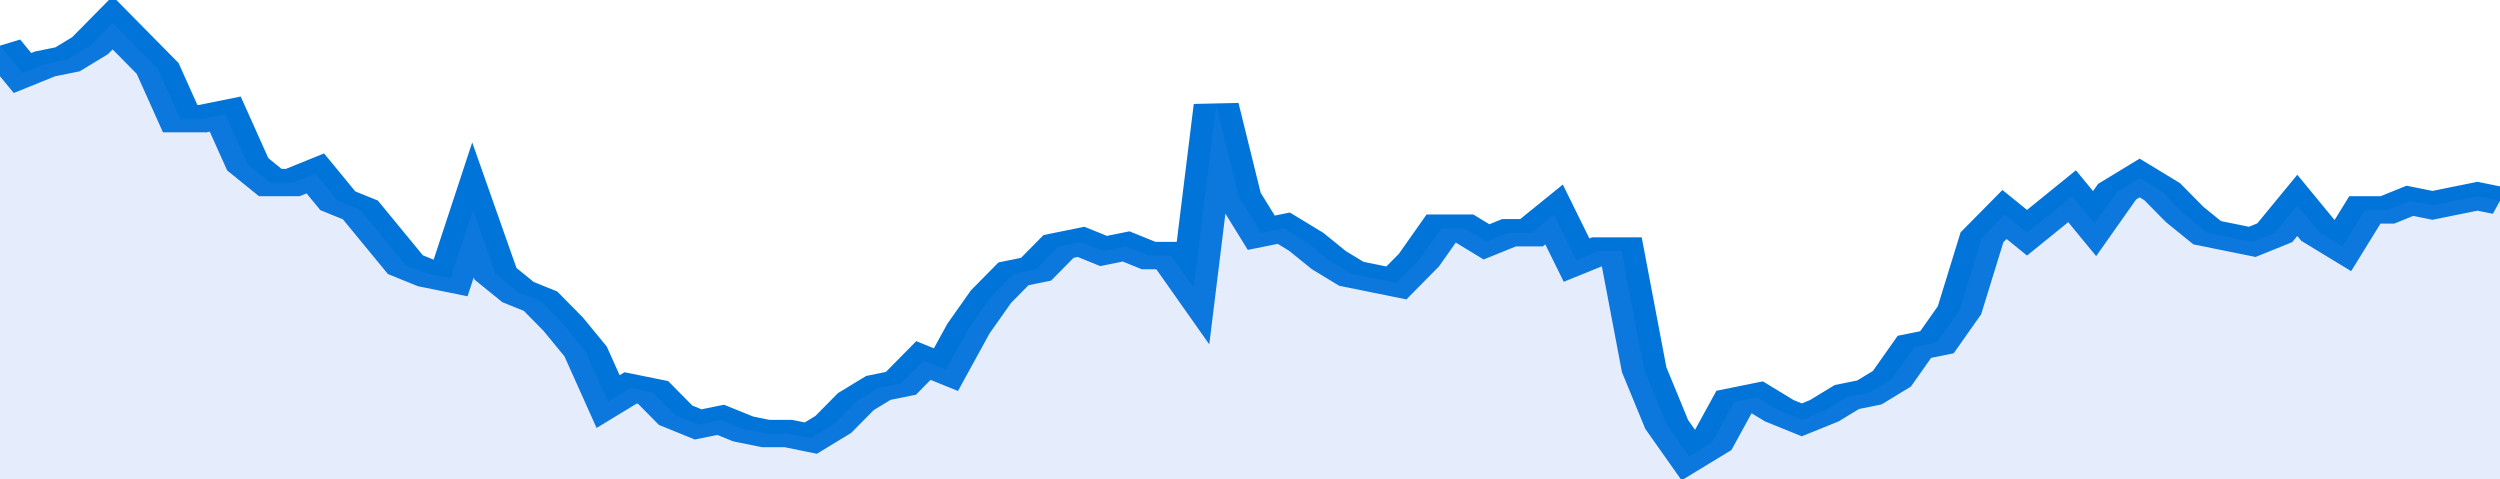
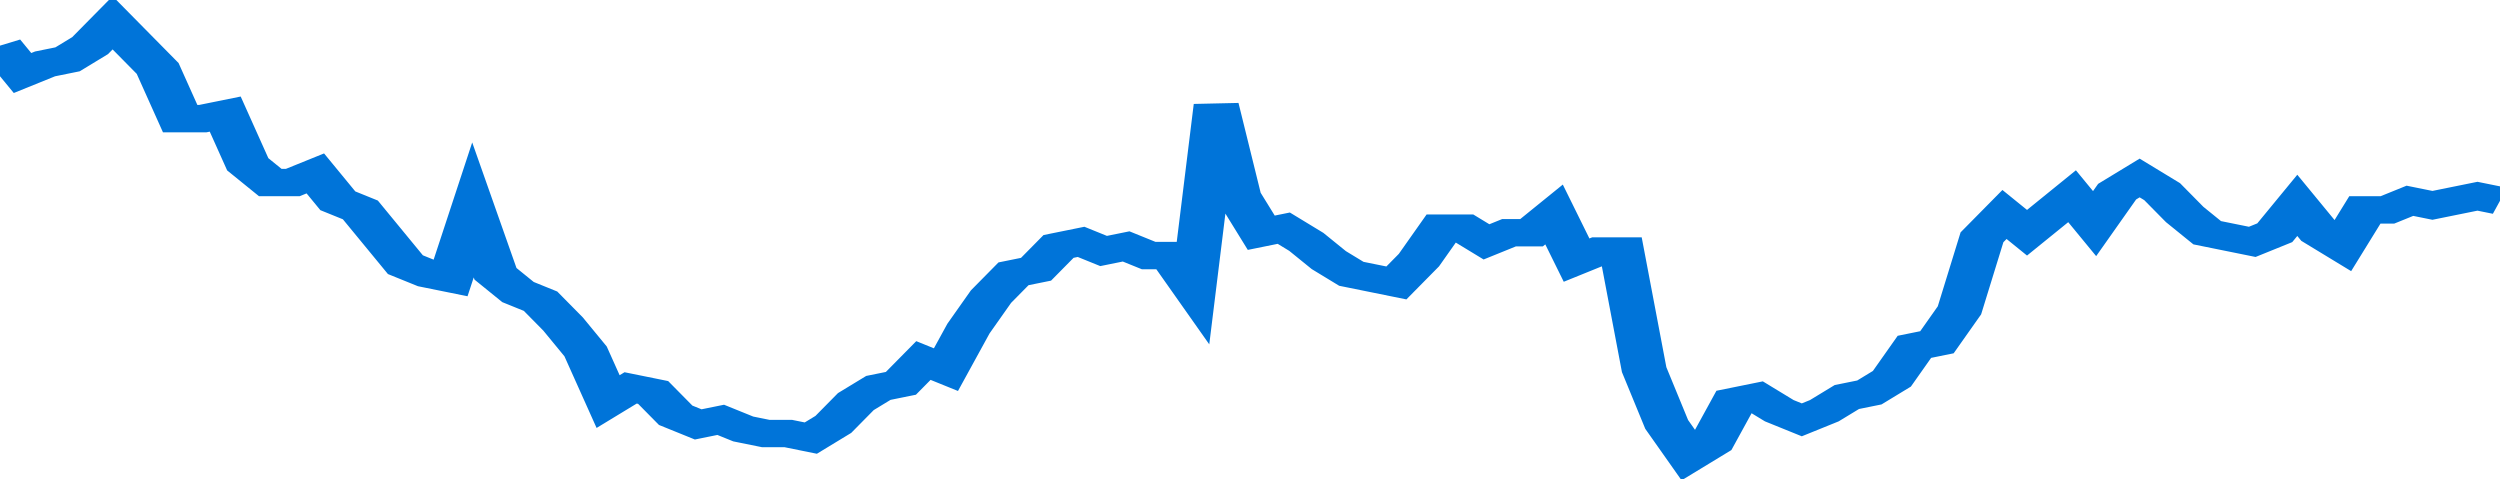
<svg xmlns="http://www.w3.org/2000/svg" viewBox="0 0 333 105" width="120" height="23" preserveAspectRatio="none">
  <polyline fill="none" stroke="#0074d9" stroke-width="6" points="0, 10 3, 16 6, 14 9, 13 12, 10 15, 5 18, 10 21, 15 24, 26 27, 26 30, 25 33, 36 36, 40 39, 40 42, 38 45, 44 48, 46 51, 52 54, 58 57, 60 60, 61 63, 46 66, 60 69, 64 72, 66 75, 71 78, 77 81, 88 84, 85 87, 86 90, 91 93, 93 96, 92 99, 94 102, 95 105, 95 108, 96 111, 93 114, 88 117, 85 120, 84 123, 79 126, 81 129, 72 132, 65 135, 60 138, 59 141, 54 144, 53 147, 55 150, 54 153, 56 156, 56 159, 63 162, 23 165, 43 168, 51 171, 50 174, 53 177, 57 180, 60 183, 61 186, 62 189, 57 192, 50 195, 50 198, 53 201, 51 204, 51 207, 47 210, 57 213, 55 216, 55 219, 81 222, 93 225, 100 228, 97 231, 88 234, 87 237, 90 240, 92 243, 90 246, 87 249, 86 252, 83 255, 76 258, 75 261, 68 264, 52 267, 47 270, 51 273, 47 276, 43 279, 49 282, 42 285, 39 288, 42 291, 47 294, 51 297, 52 300, 53 303, 51 306, 45 309, 51 312, 54 315, 46 318, 46 321, 44 324, 45 327, 44 330, 43 333, 44 333, 44 "> </polyline>
-   <polygon fill="#5085ec" opacity="0.15" points="0, 105 0, 10 3, 16 6, 14 9, 13 12, 10 15, 5 18, 10 21, 15 24, 26 27, 26 30, 25 33, 36 36, 40 39, 40 42, 38 45, 44 48, 46 51, 52 54, 58 57, 60 60, 61 63, 46 66, 60 69, 64 72, 66 75, 71 78, 77 81, 88 84, 85 87, 86 90, 91 93, 93 96, 92 99, 94 102, 95 105, 95 108, 96 111, 93 114, 88 117, 85 120, 84 123, 79 126, 81 129, 72 132, 65 135, 60 138, 59 141, 54 144, 53 147, 55 150, 54 153, 56 156, 56 159, 63 162, 23 165, 43 168, 51 171, 50 174, 53 177, 57 180, 60 183, 61 186, 62 189, 57 192, 50 195, 50 198, 53 201, 51 204, 51 207, 47 210, 57 213, 55 216, 55 219, 81 222, 93 225, 100 228, 97 231, 88 234, 87 237, 90 240, 92 243, 90 246, 87 249, 86 252, 83 255, 76 258, 75 261, 68 264, 52 267, 47 270, 51 273, 47 276, 43 279, 49 282, 42 285, 39 288, 42 291, 47 294, 51 297, 52 300, 53 303, 51 306, 45 309, 51 312, 54 315, 46 318, 46 321, 44 324, 45 327, 44 330, 43 333, 44 333, 105 " />
</svg>